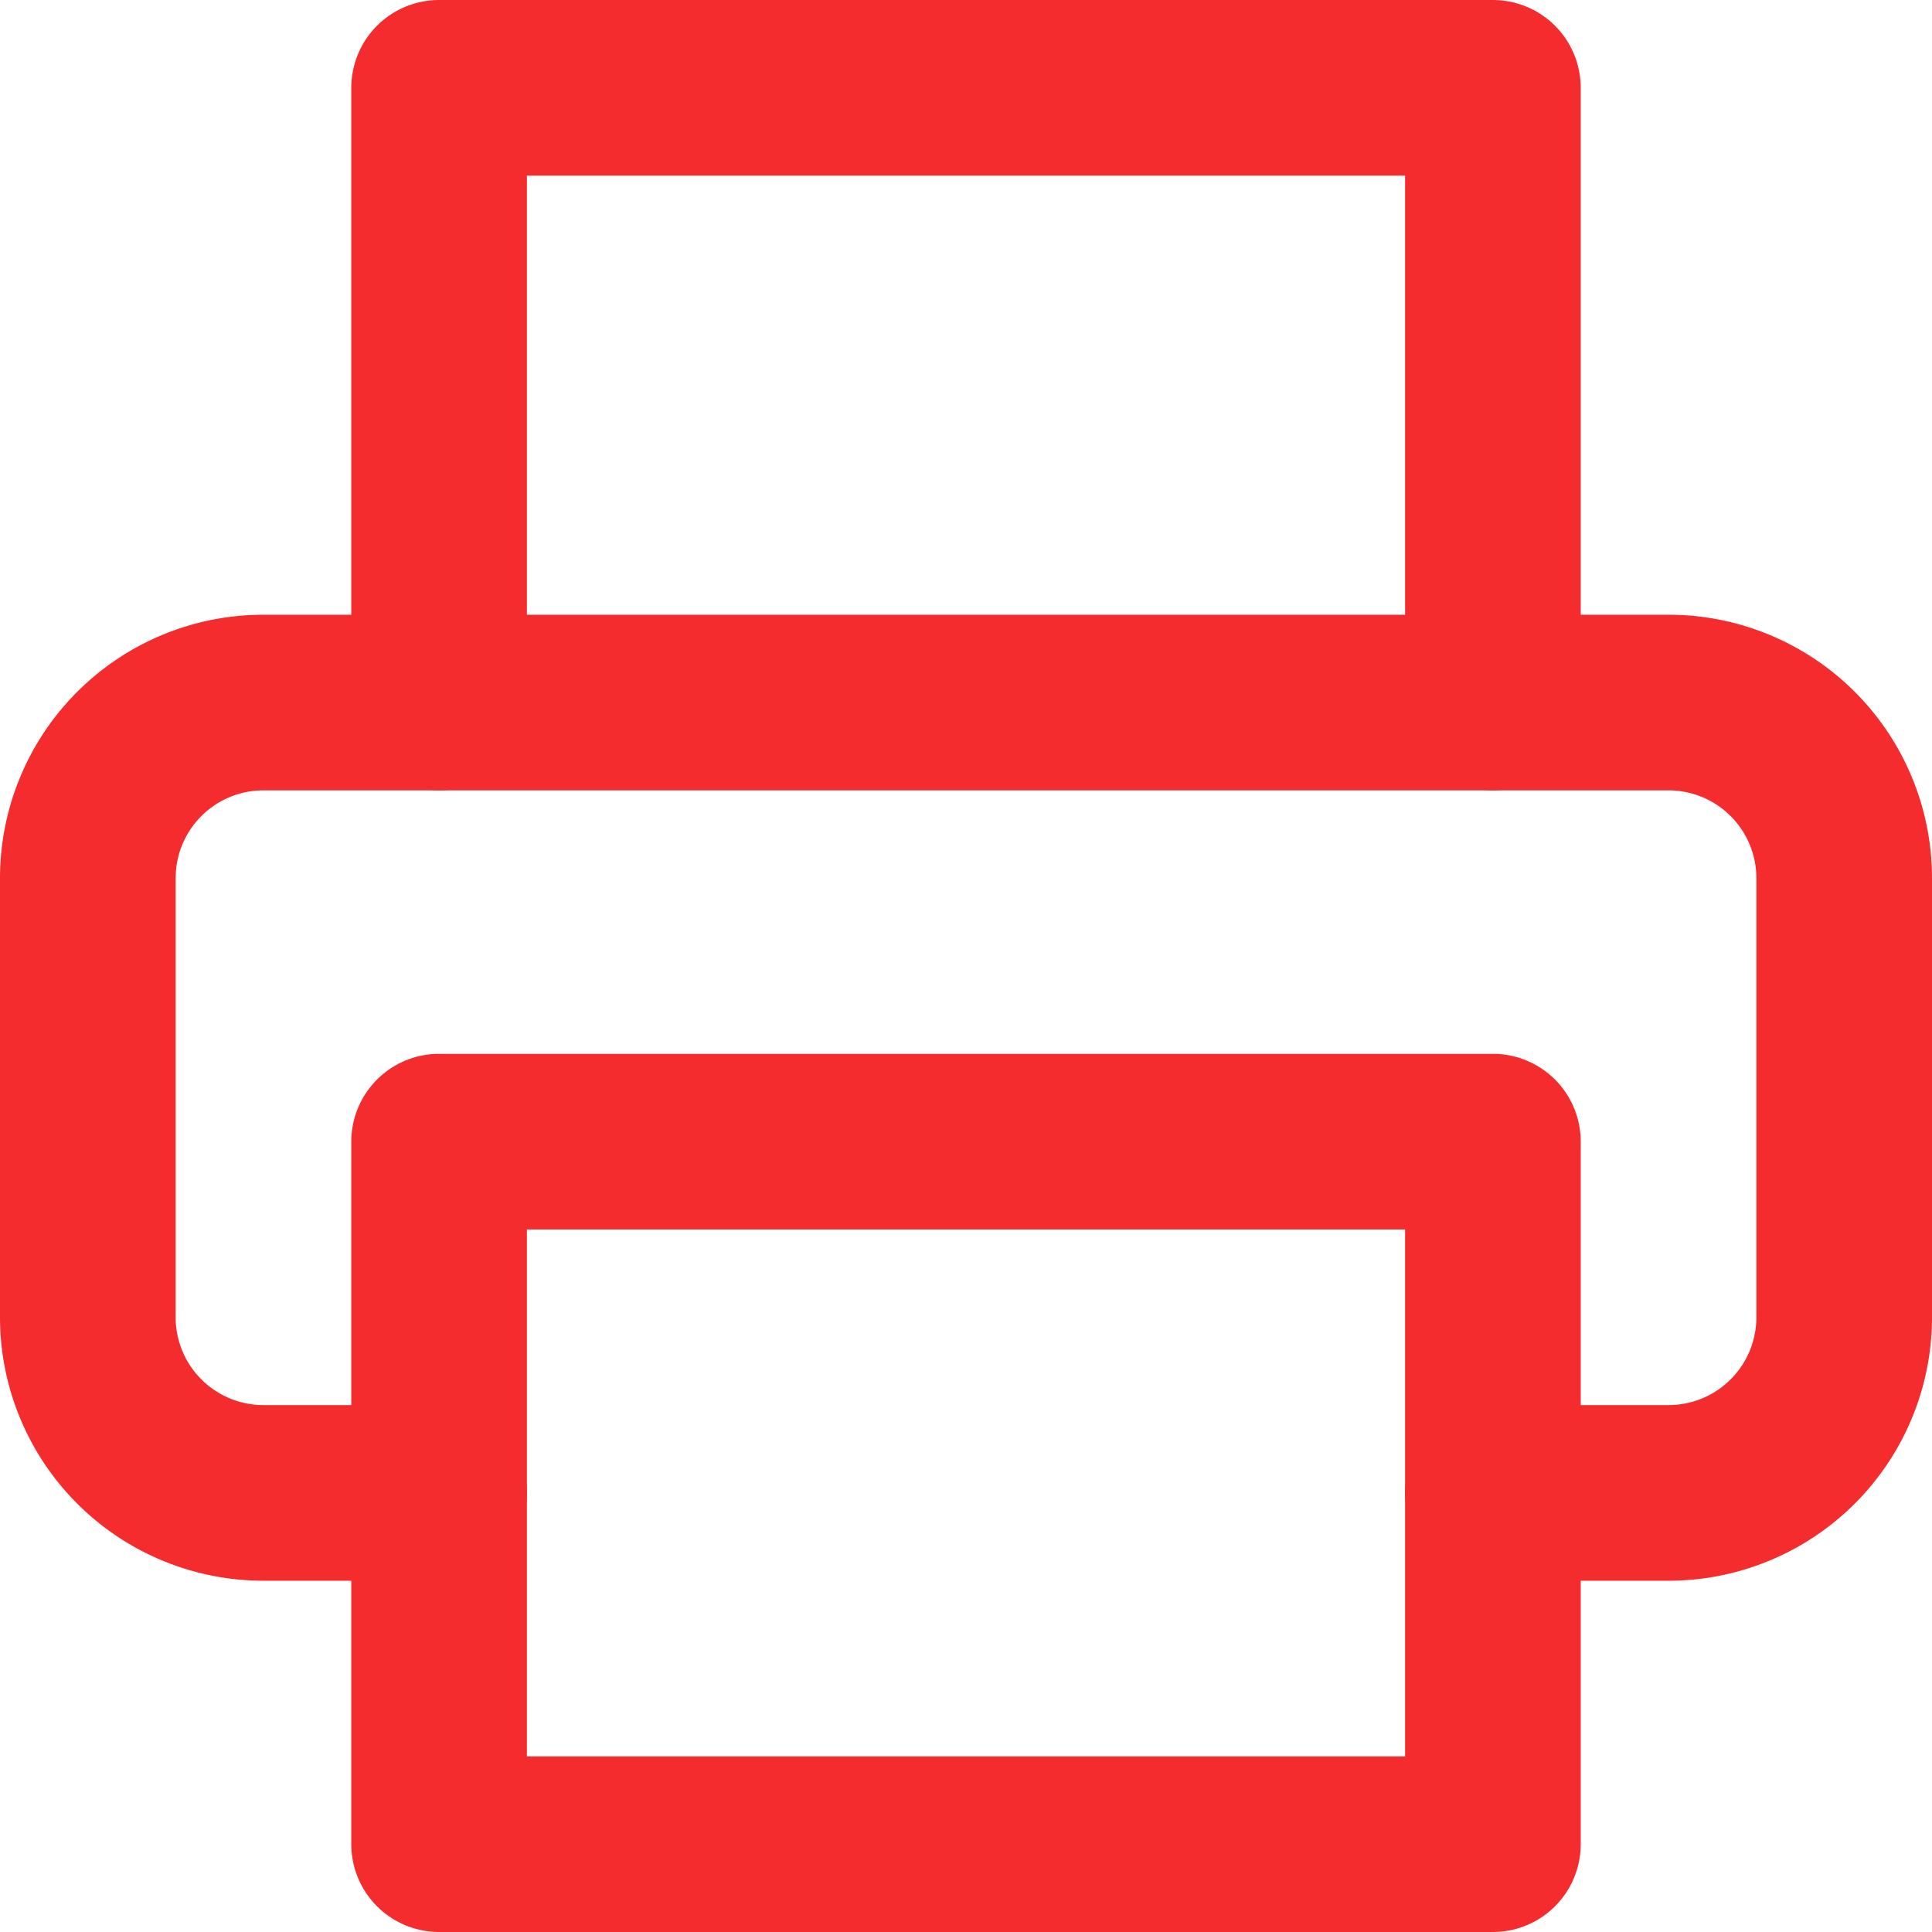
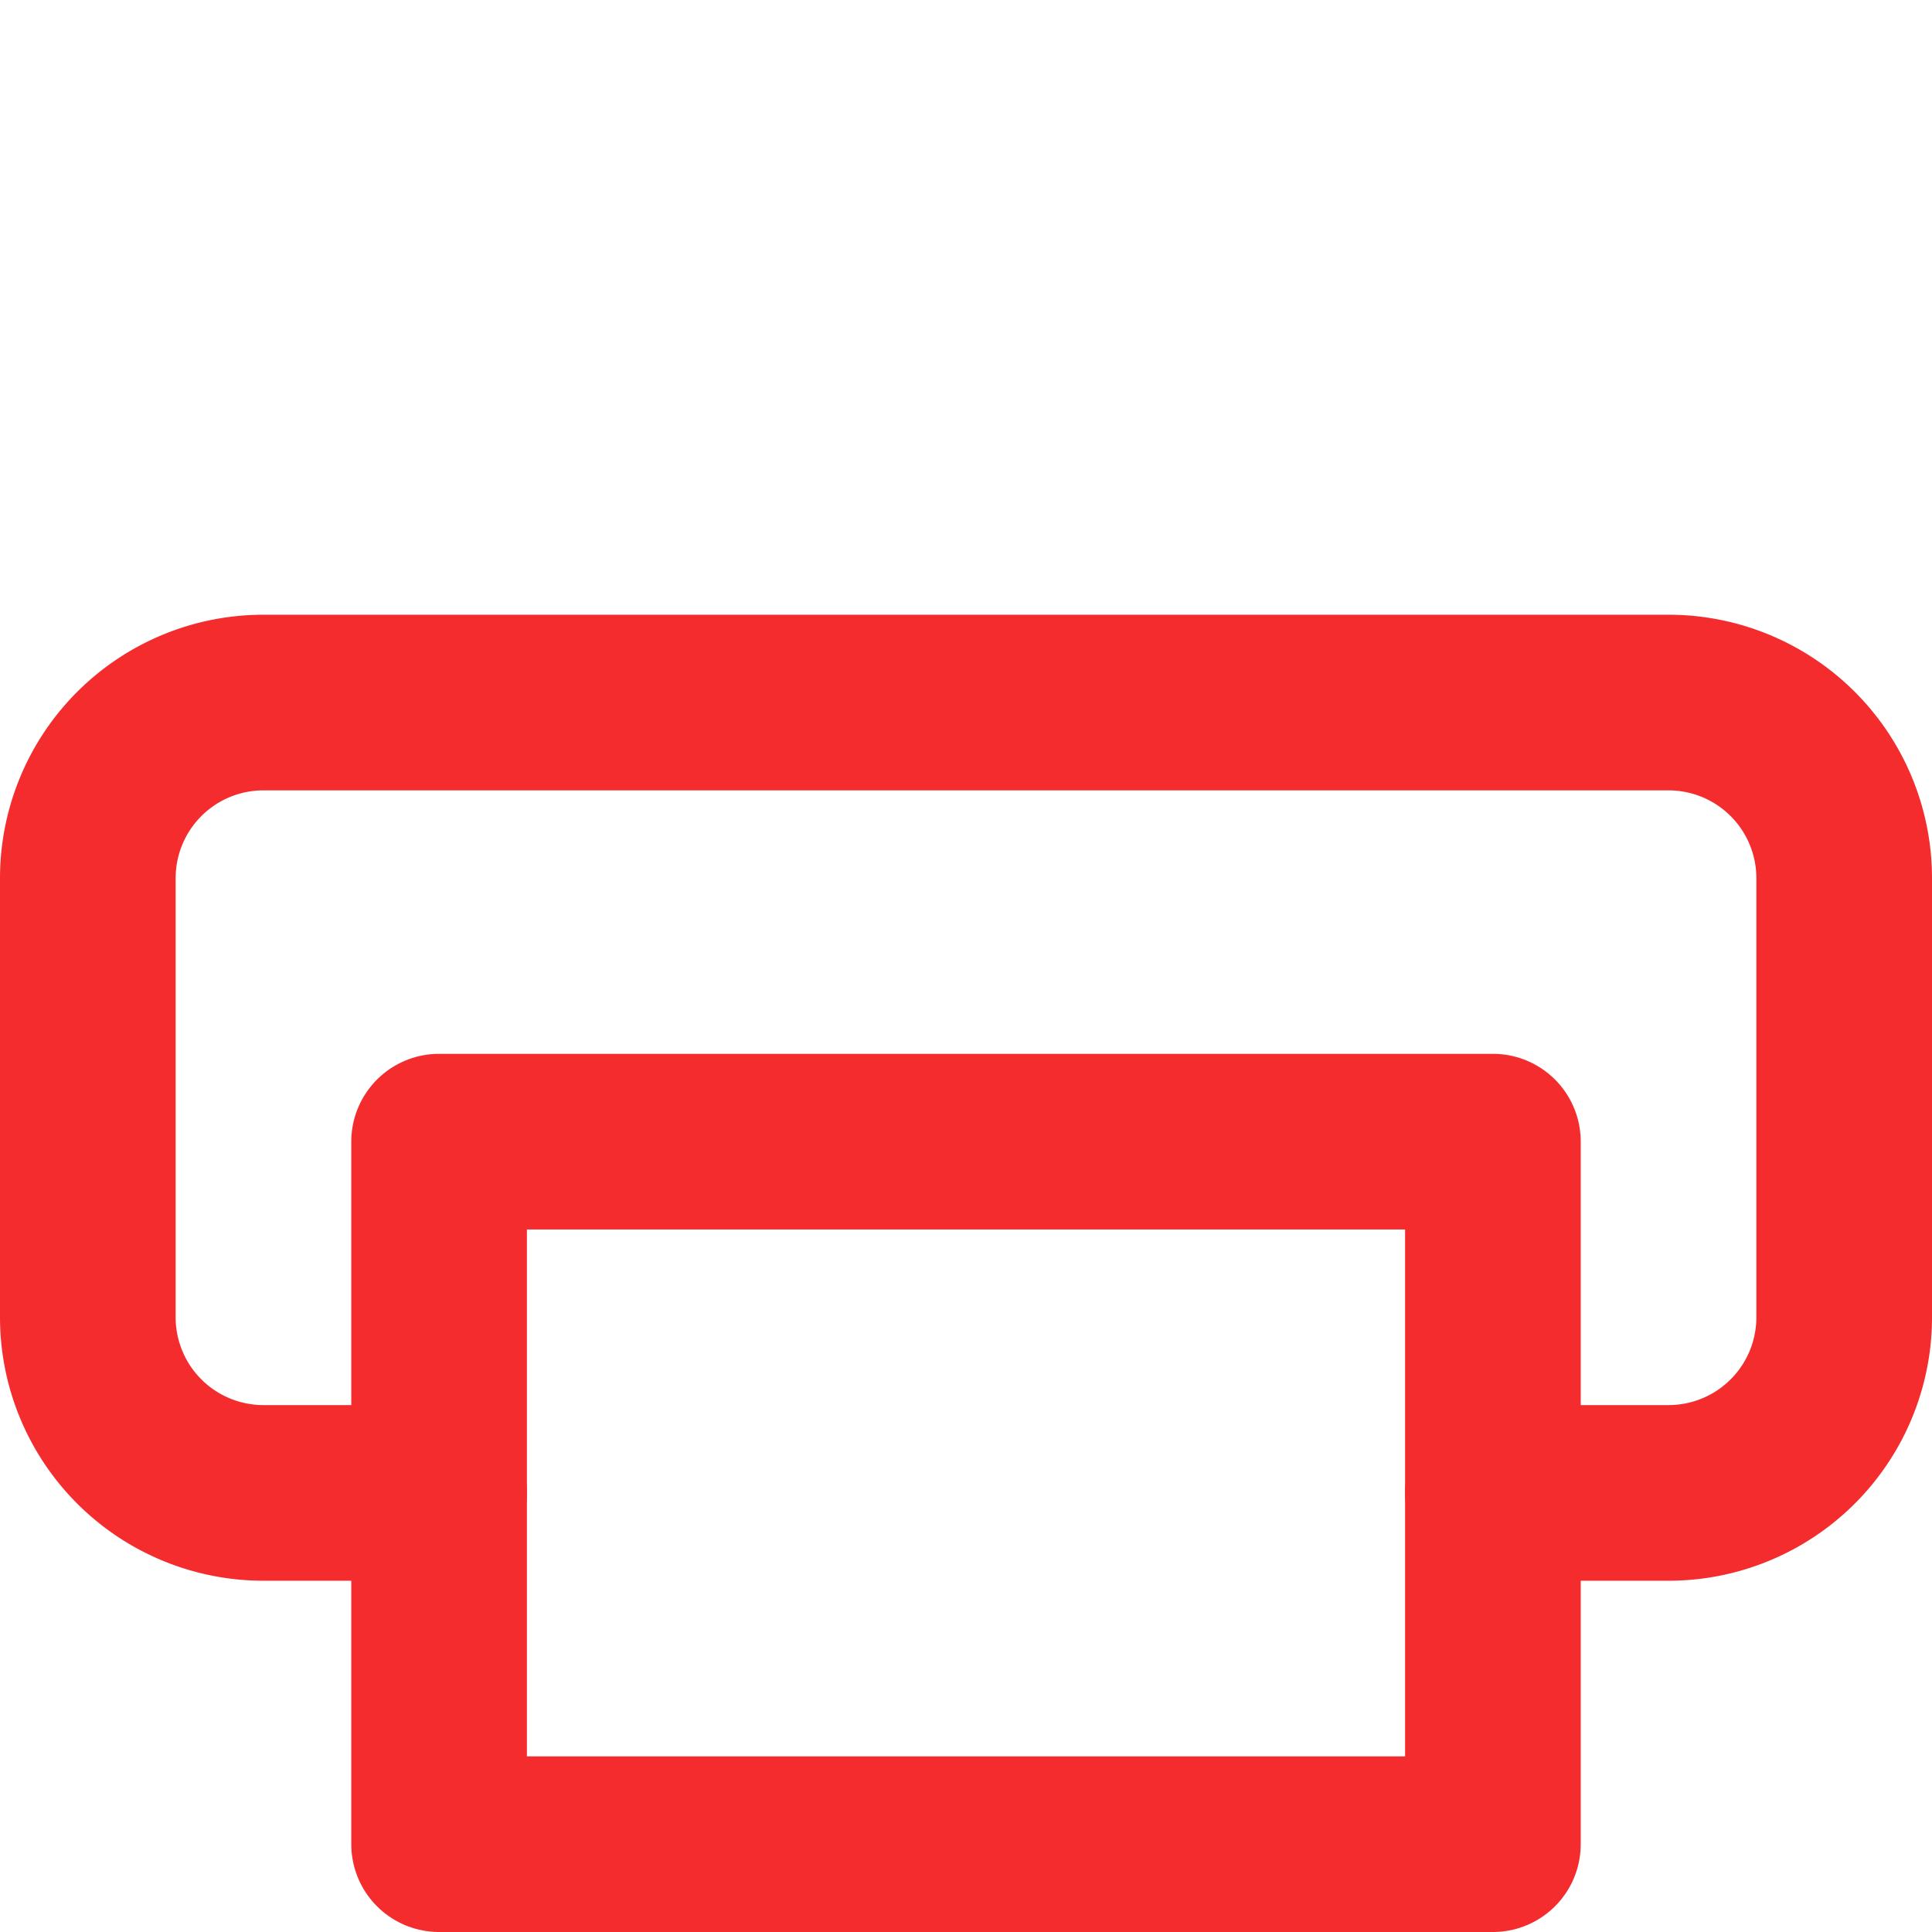
<svg xmlns="http://www.w3.org/2000/svg" id="Livello_1" data-name="Livello 1" viewBox="0 0 22 22">
  <title>printer-red</title>
-   <polyline points="5 8 5 1 17 1 17 8" style="fill:none;stroke:#f42c2e;stroke-linecap:round;stroke-linejoin:round;stroke-width:2px" />
  <path d="M6,18H4a2,2,0,0,1-2-2V11A2,2,0,0,1,4,9H20a2,2,0,0,1,2,2v5a2,2,0,0,1-2,2H18" transform="translate(-1 -1)" style="fill:none;stroke:#f42c2e;stroke-linecap:round;stroke-linejoin:round;stroke-width:2px" />
  <rect x="5" y="13" width="12" height="8" style="fill:none;stroke:#f42c2e;stroke-linecap:round;stroke-linejoin:round;stroke-width:2px" />
</svg>